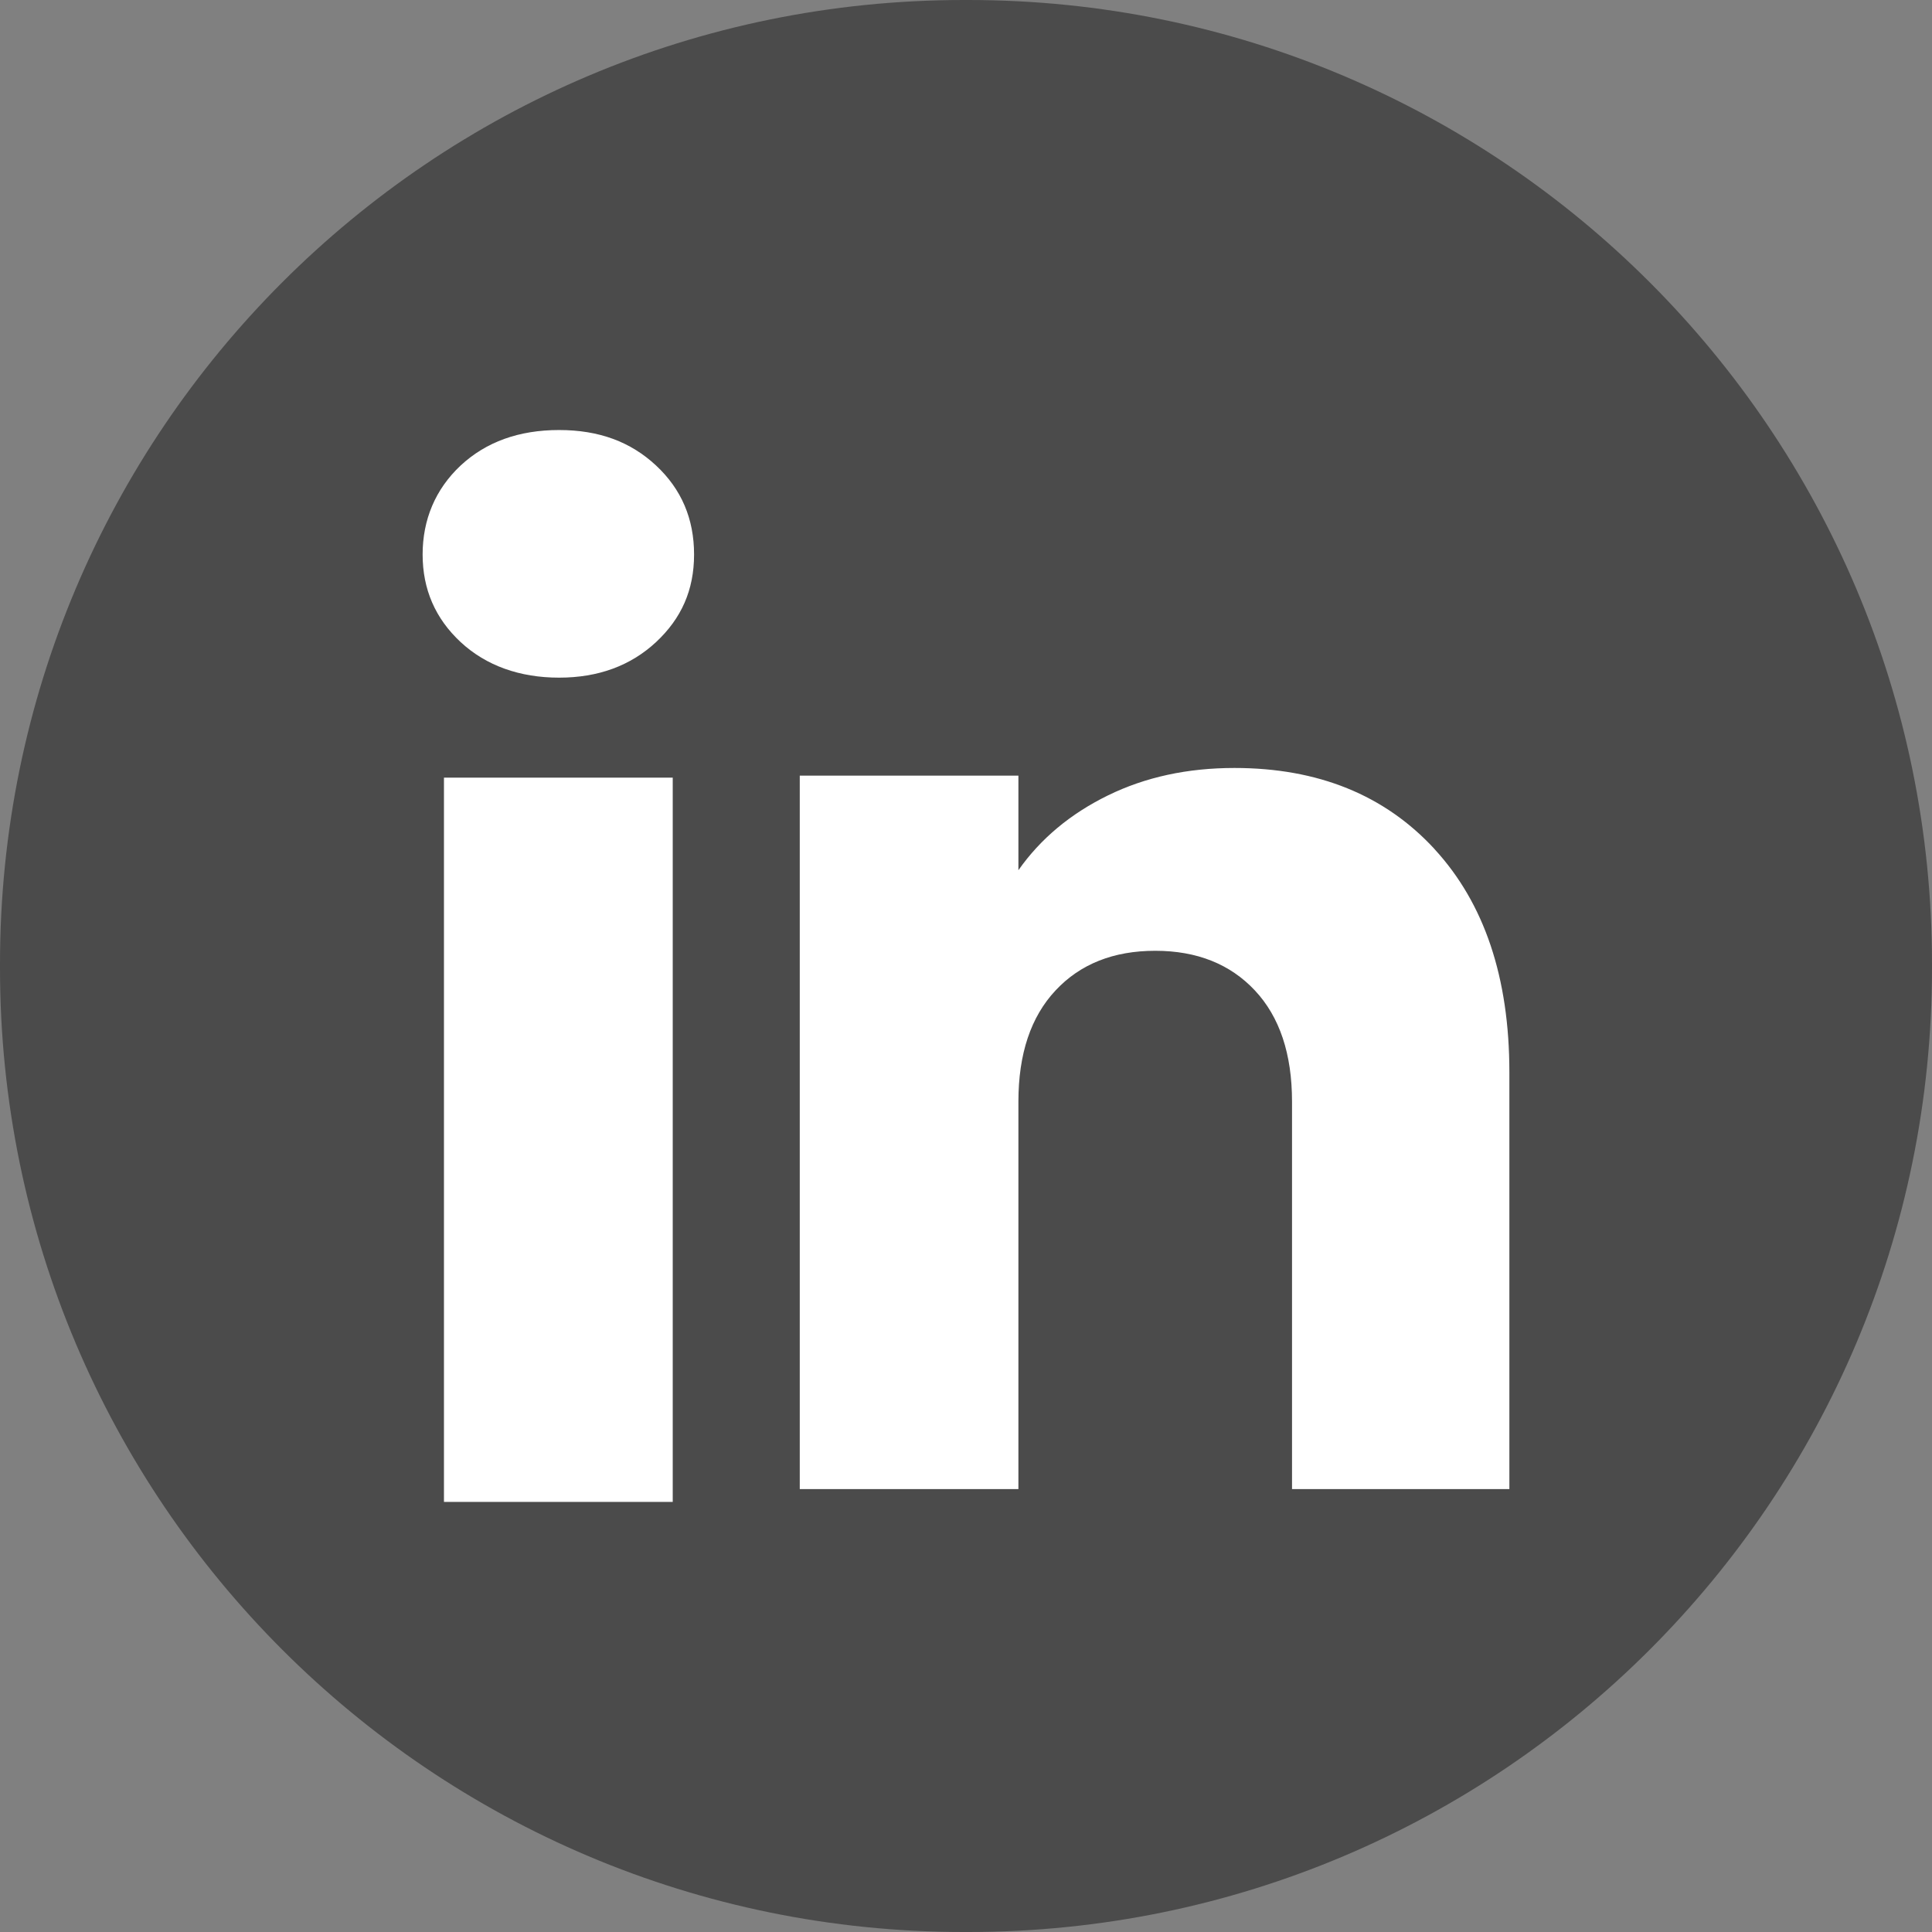
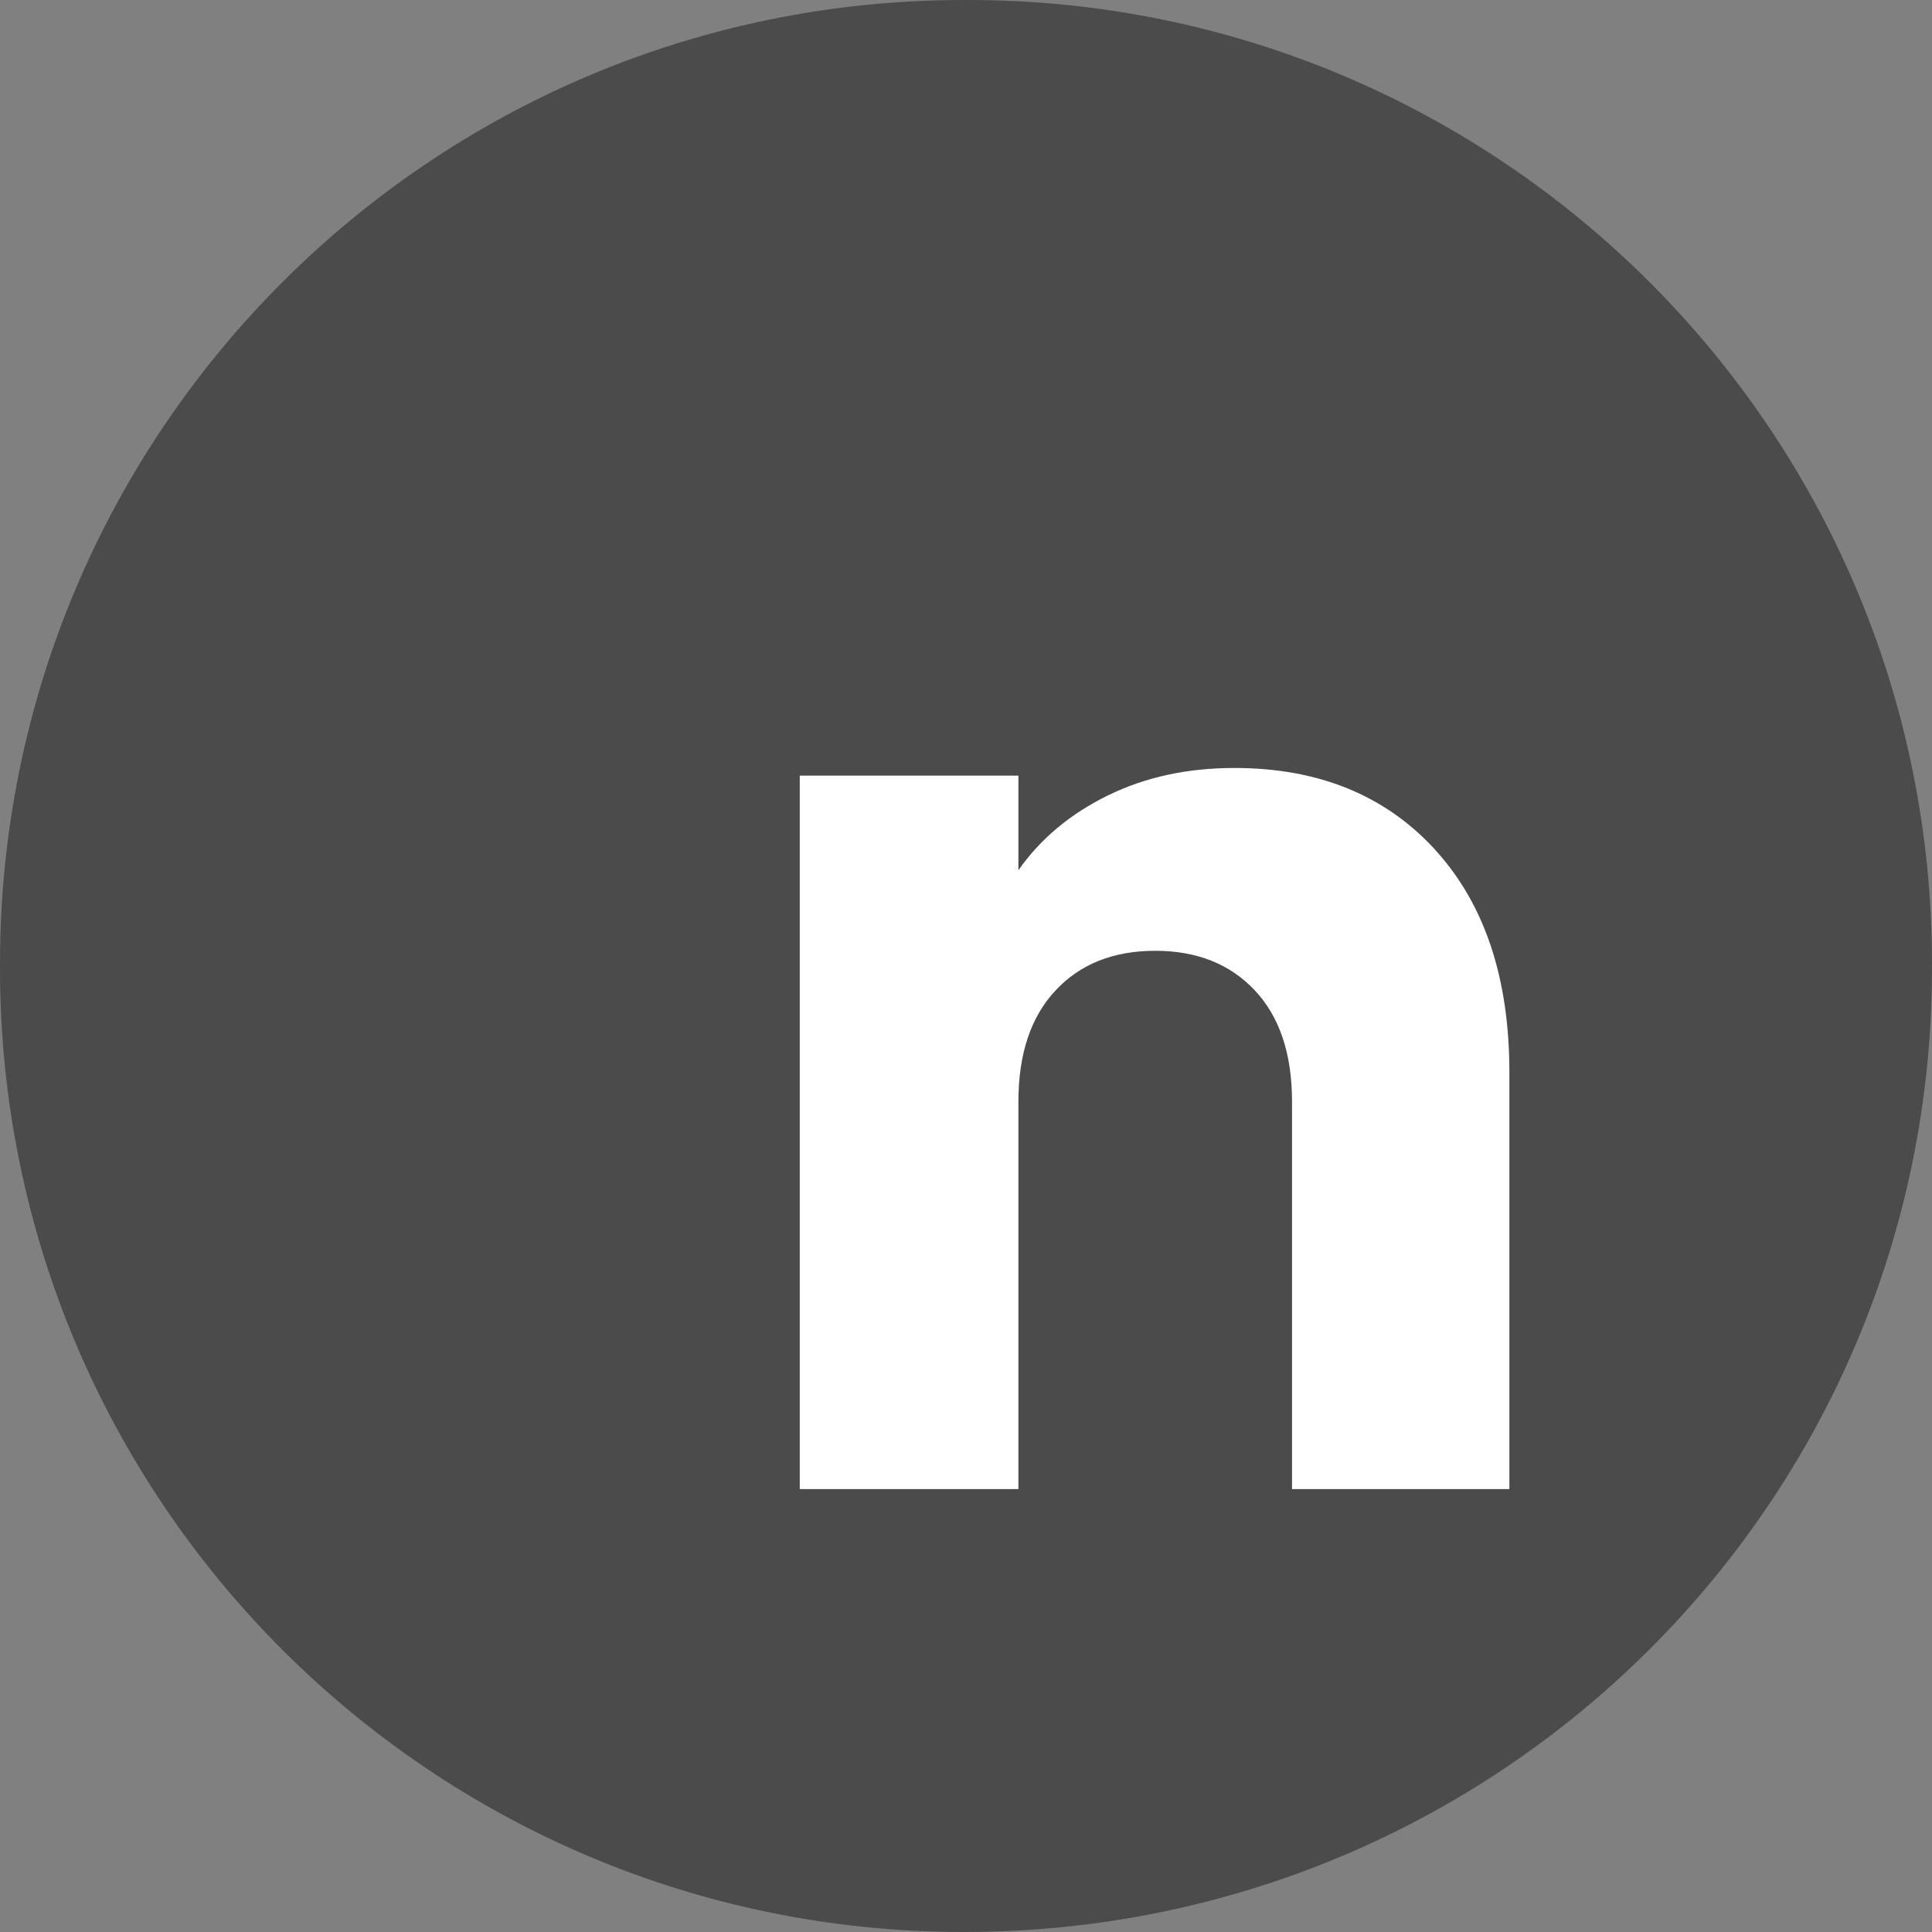
<svg xmlns="http://www.w3.org/2000/svg" width="24" height="24" viewBox="0 0 24 24" fill="none">
  <rect x="0" y="0" width="24" height="24" fill="#808080" stroke="none" />
-   <path d="M12.027 0H11.973C5.36 0 0 5.36 0 11.973V12.027C0 18.64 5.36 24 11.973 24H12.027C18.64 24 24 18.64 24 12.027V11.973C24 5.36 18.64 0 12.027 0Z" fill="#4B4B4B" />
-   <path d="M5.723 7.977C5.407 7.683 5.25 7.32 5.25 6.888C5.25 6.456 5.408 6.077 5.723 5.782C6.039 5.489 6.446 5.342 6.945 5.342C7.443 5.342 7.834 5.489 8.149 5.782C8.465 6.076 8.622 6.445 8.622 6.888C8.622 7.331 8.464 7.683 8.149 7.977C7.833 8.27 7.432 8.418 6.945 8.418C6.457 8.418 6.039 8.27 5.723 7.977ZM8.357 9.66V18.657H5.515V9.66H8.357Z" fill="white" />
+   <path d="M12.027 0H11.973C5.36 0 0 5.36 0 11.973V12.027C0 18.64 5.36 24 11.973 24C18.64 24 24 18.64 24 12.027V11.973C24 5.36 18.64 0 12.027 0Z" fill="#4B4B4B" />
  <path d="M17.821 10.549C18.44 11.222 18.75 12.145 18.75 13.32V18.498H16.05V13.685C16.05 13.092 15.896 12.632 15.589 12.304C15.282 11.976 14.868 11.811 14.351 11.811C13.833 11.811 13.419 11.975 13.112 12.304C12.805 12.632 12.651 13.092 12.651 13.685V18.498H9.935V9.635H12.651V10.81C12.926 10.419 13.297 10.109 13.763 9.881C14.229 9.653 14.752 9.54 15.335 9.54C16.373 9.54 17.202 9.876 17.821 10.548V10.549Z" fill="white" />
</svg>